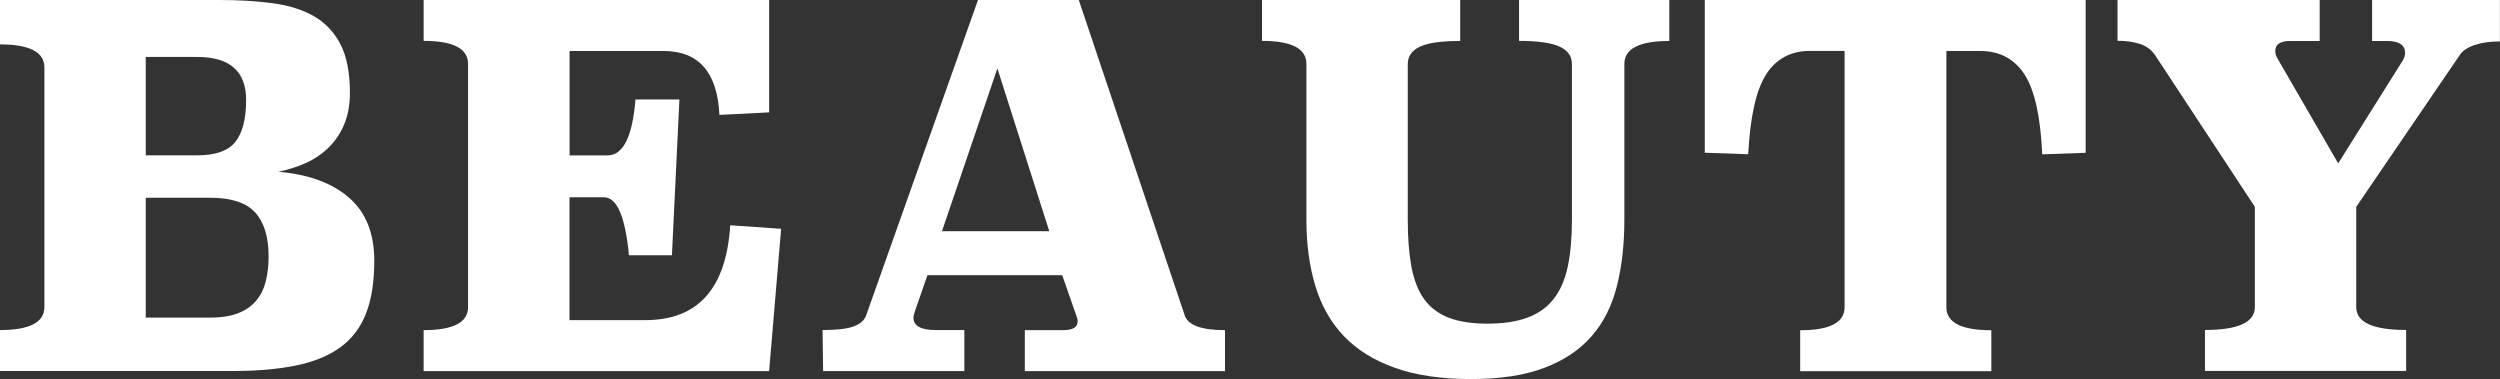
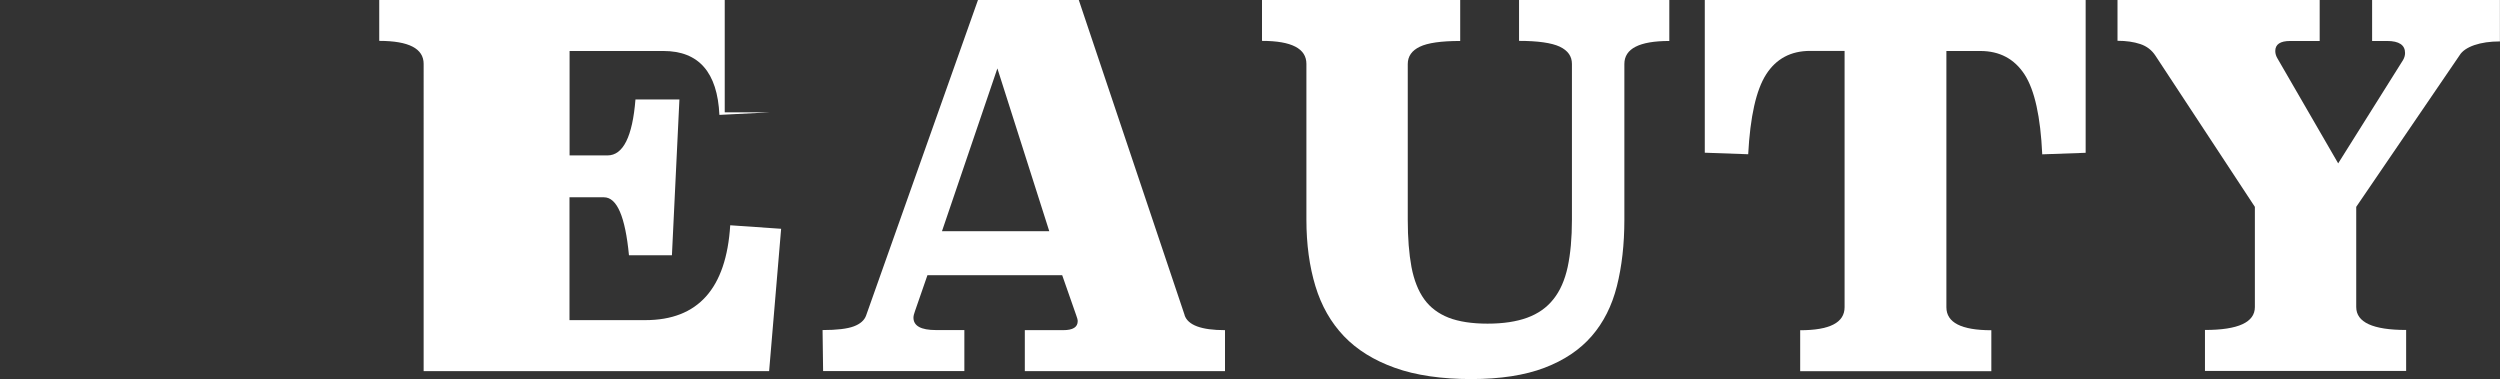
<svg xmlns="http://www.w3.org/2000/svg" id="_レイヤー_1" viewBox="0 0 277 42">
  <rect x="0" y="0" width="277" height="42" fill="#333333" stroke="none" />
  <defs>
    <style>.cls-1{fill:#fff;stroke-width:0px;}</style>
  </defs>
-   <path class="cls-1" d="M24.34,0c2.14,0,4.1.12,5.89.36,1.79.24,3.31.72,4.56,1.44,1.25.72,2.23,1.75,2.93,3.1.7,1.35,1.05,3.15,1.05,5.39,0,1.29-.2,2.43-.61,3.43-.41,1-.97,1.85-1.69,2.57-.72.72-1.56,1.3-2.52,1.74-.96.44-1.99.77-3.1,1,3.36.3,5.96,1.25,7.83,2.88,1.86,1.62,2.79,3.95,2.79,6.97,0,2.32-.3,4.27-.91,5.84-.61,1.57-1.56,2.82-2.85,3.76-1.29.94-2.93,1.61-4.92,2.02-1.99.41-4.35.61-7.08.61H0v-4.54c3.28,0,4.92-.85,4.92-2.55V7.47c0-1.7-1.64-2.55-4.92-2.55V0h24.34ZM16.15,6.31v10.9h5.7c2.03,0,3.44-.5,4.23-1.49.79-1,1.19-2.55,1.19-4.65,0-3.17-1.81-4.76-5.42-4.76h-5.7ZM16.15,21.91v13.28h7.14c1.25,0,2.3-.17,3.13-.5.83-.33,1.49-.8,1.99-1.41.5-.61.85-1.33,1.05-2.16.2-.83.3-1.74.3-2.74,0-2.14-.5-3.75-1.49-4.84-1-1.09-2.66-1.63-4.98-1.63h-7.14Z" />
-   <path class="cls-1" d="M85.24,12.45l-5.53.28c-.22-4.72-2.29-7.08-6.2-7.08h-10.4v11.57h4.2c1.73,0,2.77-2.07,3.1-6.2h4.87l-.83,17.26h-4.76c-.41-4.28-1.33-6.42-2.77-6.42h-3.82v13.61h8.41c5.83,0,8.96-3.5,9.4-10.51l5.64.39-1.33,15.77h-38.28v-4.54c3.28,0,4.92-.85,4.92-2.55V7.08c0-1.7-1.64-2.55-4.92-2.55V0h38.28v12.45Z" />
+   <path class="cls-1" d="M85.24,12.45l-5.53.28c-.22-4.72-2.29-7.08-6.2-7.08h-10.4v11.57h4.2c1.73,0,2.77-2.07,3.1-6.2h4.87l-.83,17.26h-4.76c-.41-4.28-1.33-6.42-2.77-6.42h-3.82v13.61h8.41c5.83,0,8.96-3.5,9.4-10.51l5.64.39-1.33,15.77h-38.28v-4.54V7.08c0-1.7-1.64-2.55-4.92-2.55V0h38.28v12.45Z" />
  <path class="cls-1" d="M131.25,34.92c.37,1.11,1.86,1.66,4.48,1.66v4.54h-22.18v-4.54h4.26c1.07,0,1.6-.33,1.6-1,0-.15-.06-.37-.17-.66l-1.55-4.43h-14.93l-1.38,3.98c-.11.3-.17.54-.17.72,0,.92.83,1.38,2.49,1.38h3.15v4.54h-15.65l-.06-4.54c1.58,0,2.74-.14,3.46-.41s1.17-.67,1.36-1.19L108.36,0h11.17l11.73,34.92ZM104.37,25.62h11.89l-5.75-18.04-6.14,18.04Z" />
  <path class="cls-1" d="M184.96,4.54c-3.32,0-4.98.85-4.98,2.55v17.26c0,2.73-.28,5.18-.83,7.36-.55,2.18-1.48,4.02-2.79,5.53-1.31,1.51-3.05,2.68-5.23,3.51-2.18.83-4.89,1.25-8.13,1.25s-6.14-.41-8.46-1.25c-2.32-.83-4.2-2-5.64-3.51-1.44-1.51-2.49-3.36-3.15-5.53-.66-2.18-1-4.63-1-7.36V7.08c0-1.7-1.64-2.55-4.92-2.55V0h21.96v4.54c-2.1,0-3.6.21-4.48.64-.88.42-1.33,1.06-1.33,1.91v17.26c0,2.03.14,3.77.41,5.23.28,1.46.75,2.65,1.41,3.57.66.92,1.57,1.6,2.71,2.05,1.14.44,2.58.66,4.31.66s3.2-.22,4.4-.66c1.2-.44,2.17-1.12,2.9-2.05.74-.92,1.26-2.11,1.58-3.57.31-1.46.47-3.2.47-5.23V7.08c0-.85-.45-1.48-1.35-1.91-.9-.42-2.41-.64-4.51-.64V0h16.65v4.54Z" />
  <path class="cls-1" d="M231.09,16.93l-4.81.17c-.19-4.17-.84-7.12-1.96-8.85-1.13-1.73-2.76-2.6-4.9-2.6h-3.76v28.39c0,1.7,1.66,2.55,4.98,2.55v4.54h-21.18v-4.54c3.28,0,4.92-.85,4.92-2.55V5.64h-3.82c-2.14,0-3.76.87-4.87,2.6s-1.77,4.69-1.99,8.85l-4.81-.17V0h42.2v16.93Z" />
  <path class="cls-1" d="M277,4.59c-1.11,0-2.06.14-2.85.41-.79.28-1.34.65-1.63,1.13l-11.45,16.79v11.1c0,1.69,1.84,2.54,5.53,2.54v4.54h-22.29v-4.54c3.69,0,5.53-.85,5.53-2.54v-11.1l-11.01-16.74c-.41-.63-.97-1.06-1.69-1.3-.72-.24-1.56-.36-2.52-.36V0h22.4v4.54h-3.26c-1.11,0-1.66.37-1.66,1.11,0,.3.09.59.28.89l6.69,11.56,7.19-11.45c.15-.26.22-.52.22-.78,0-.88-.66-1.33-1.99-1.33h-1.66V0h14.16v4.59Z" />
</svg>